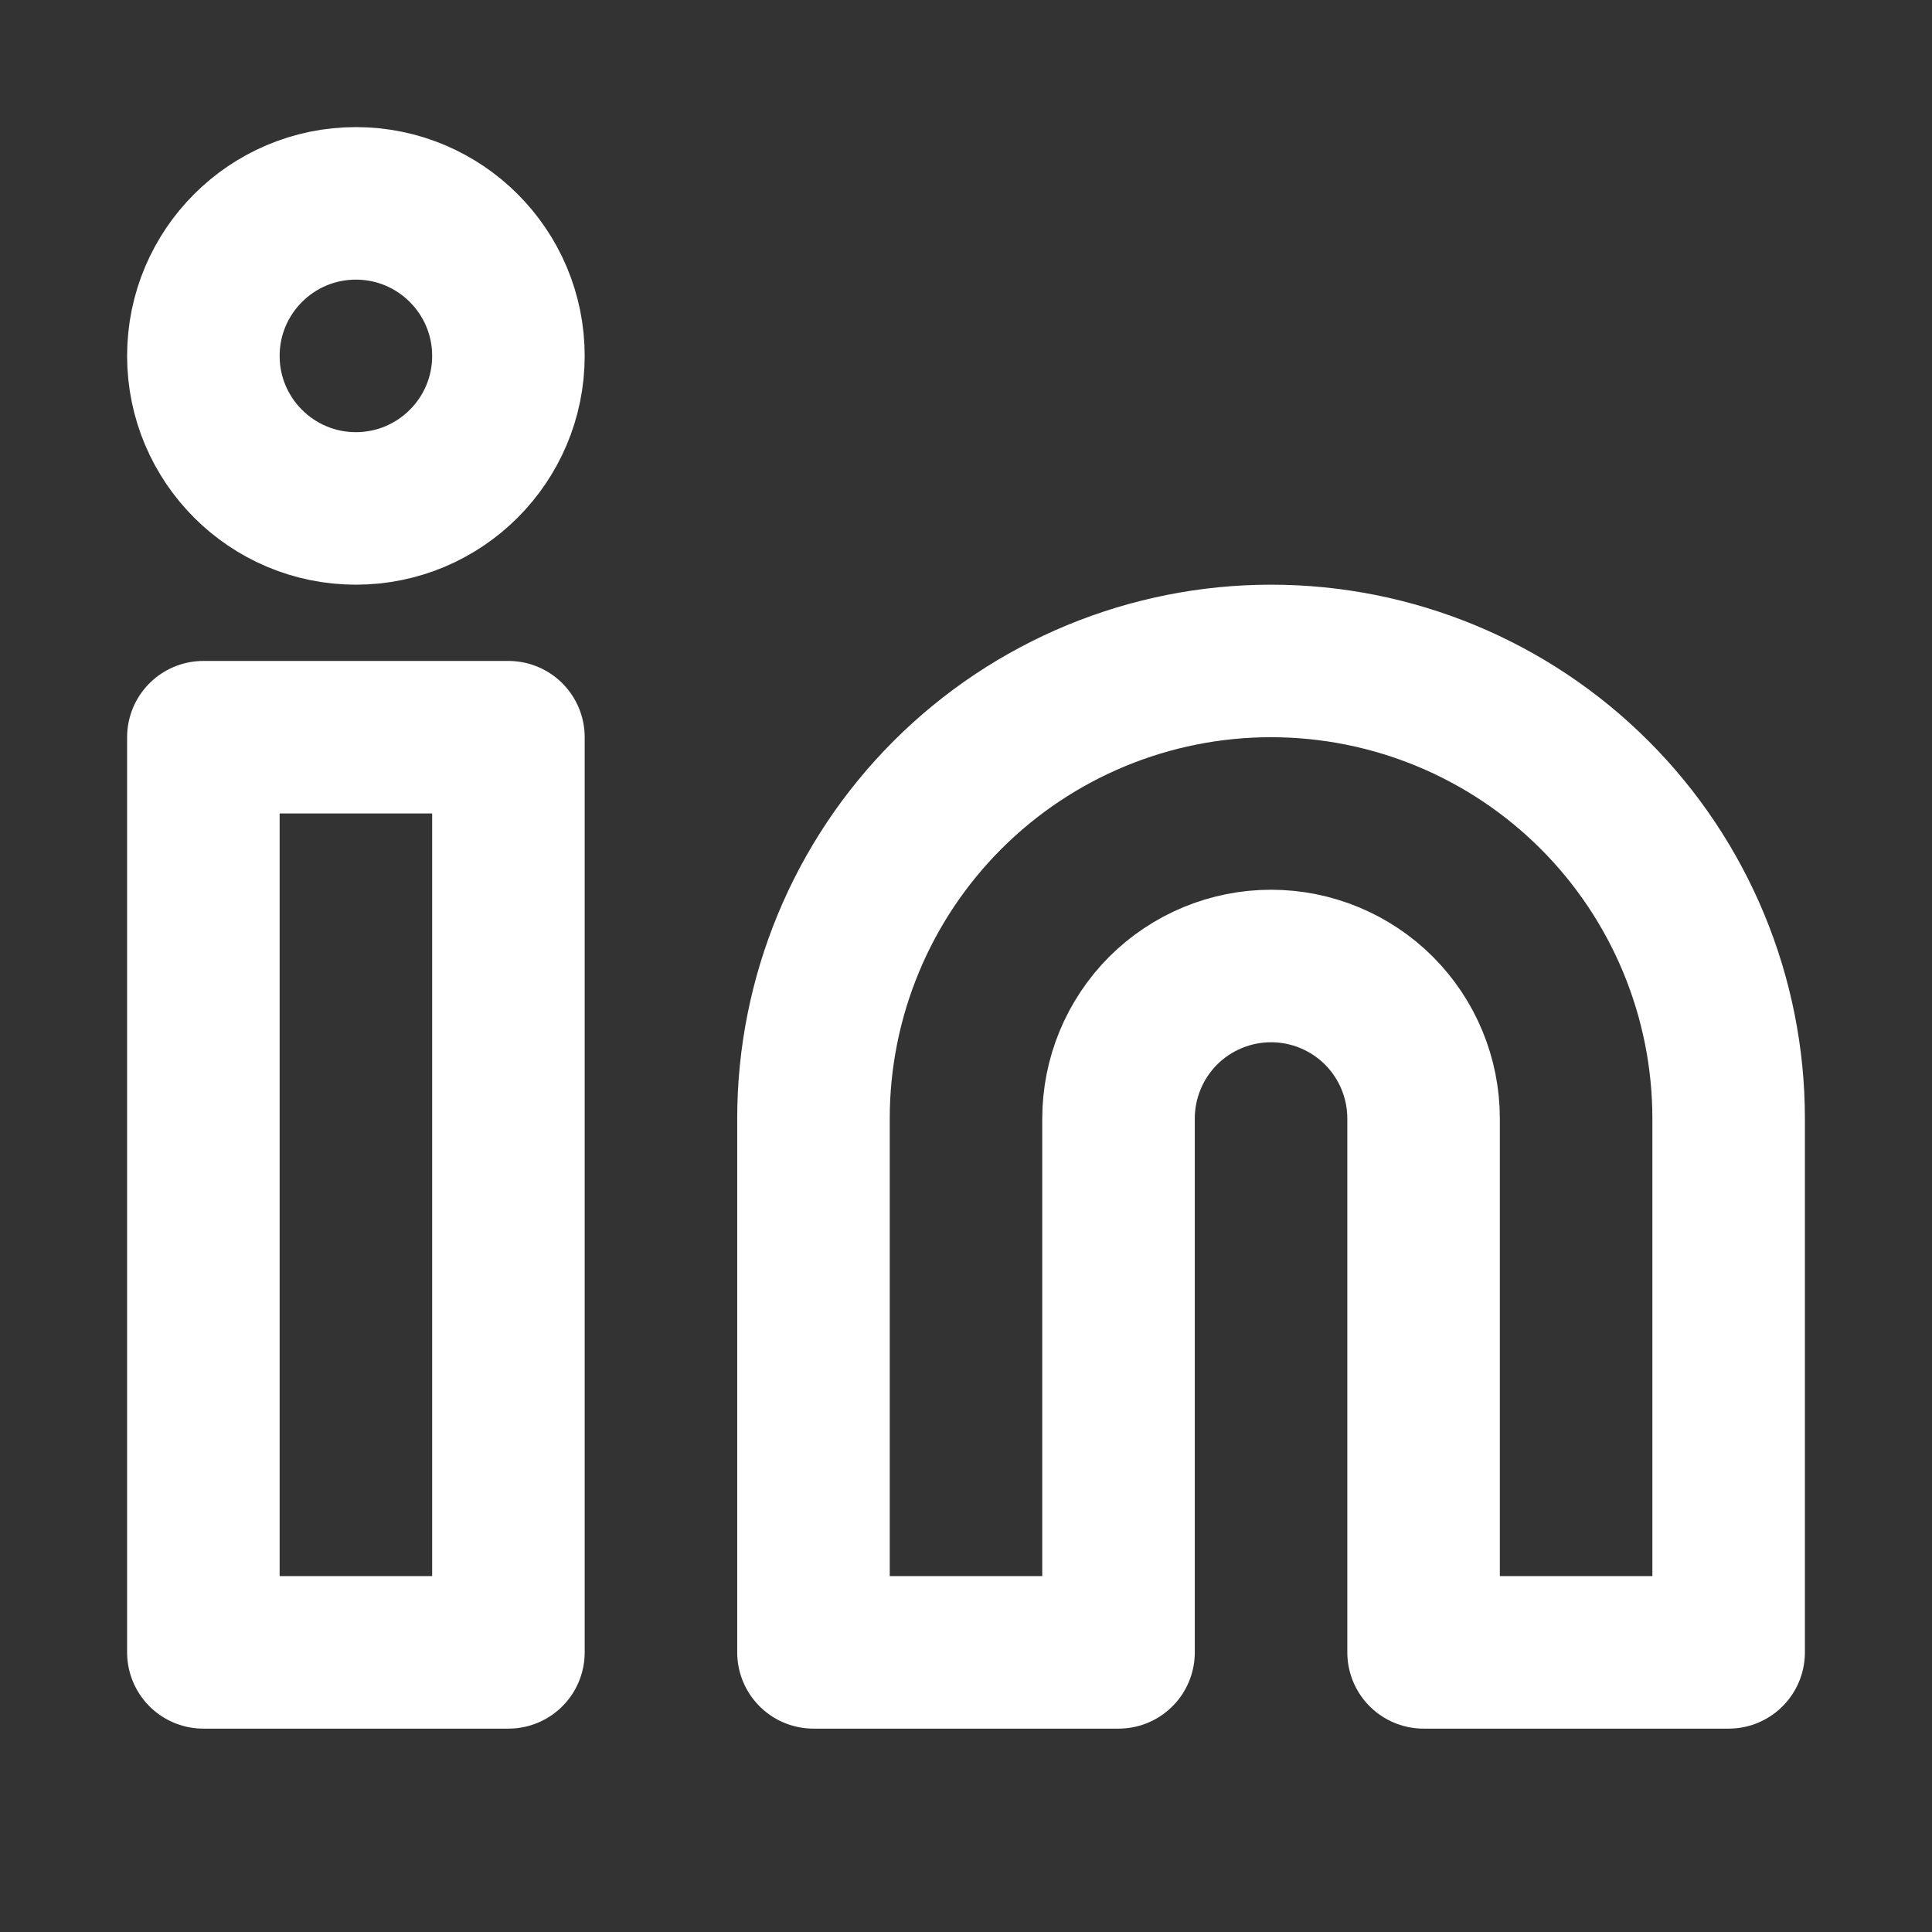
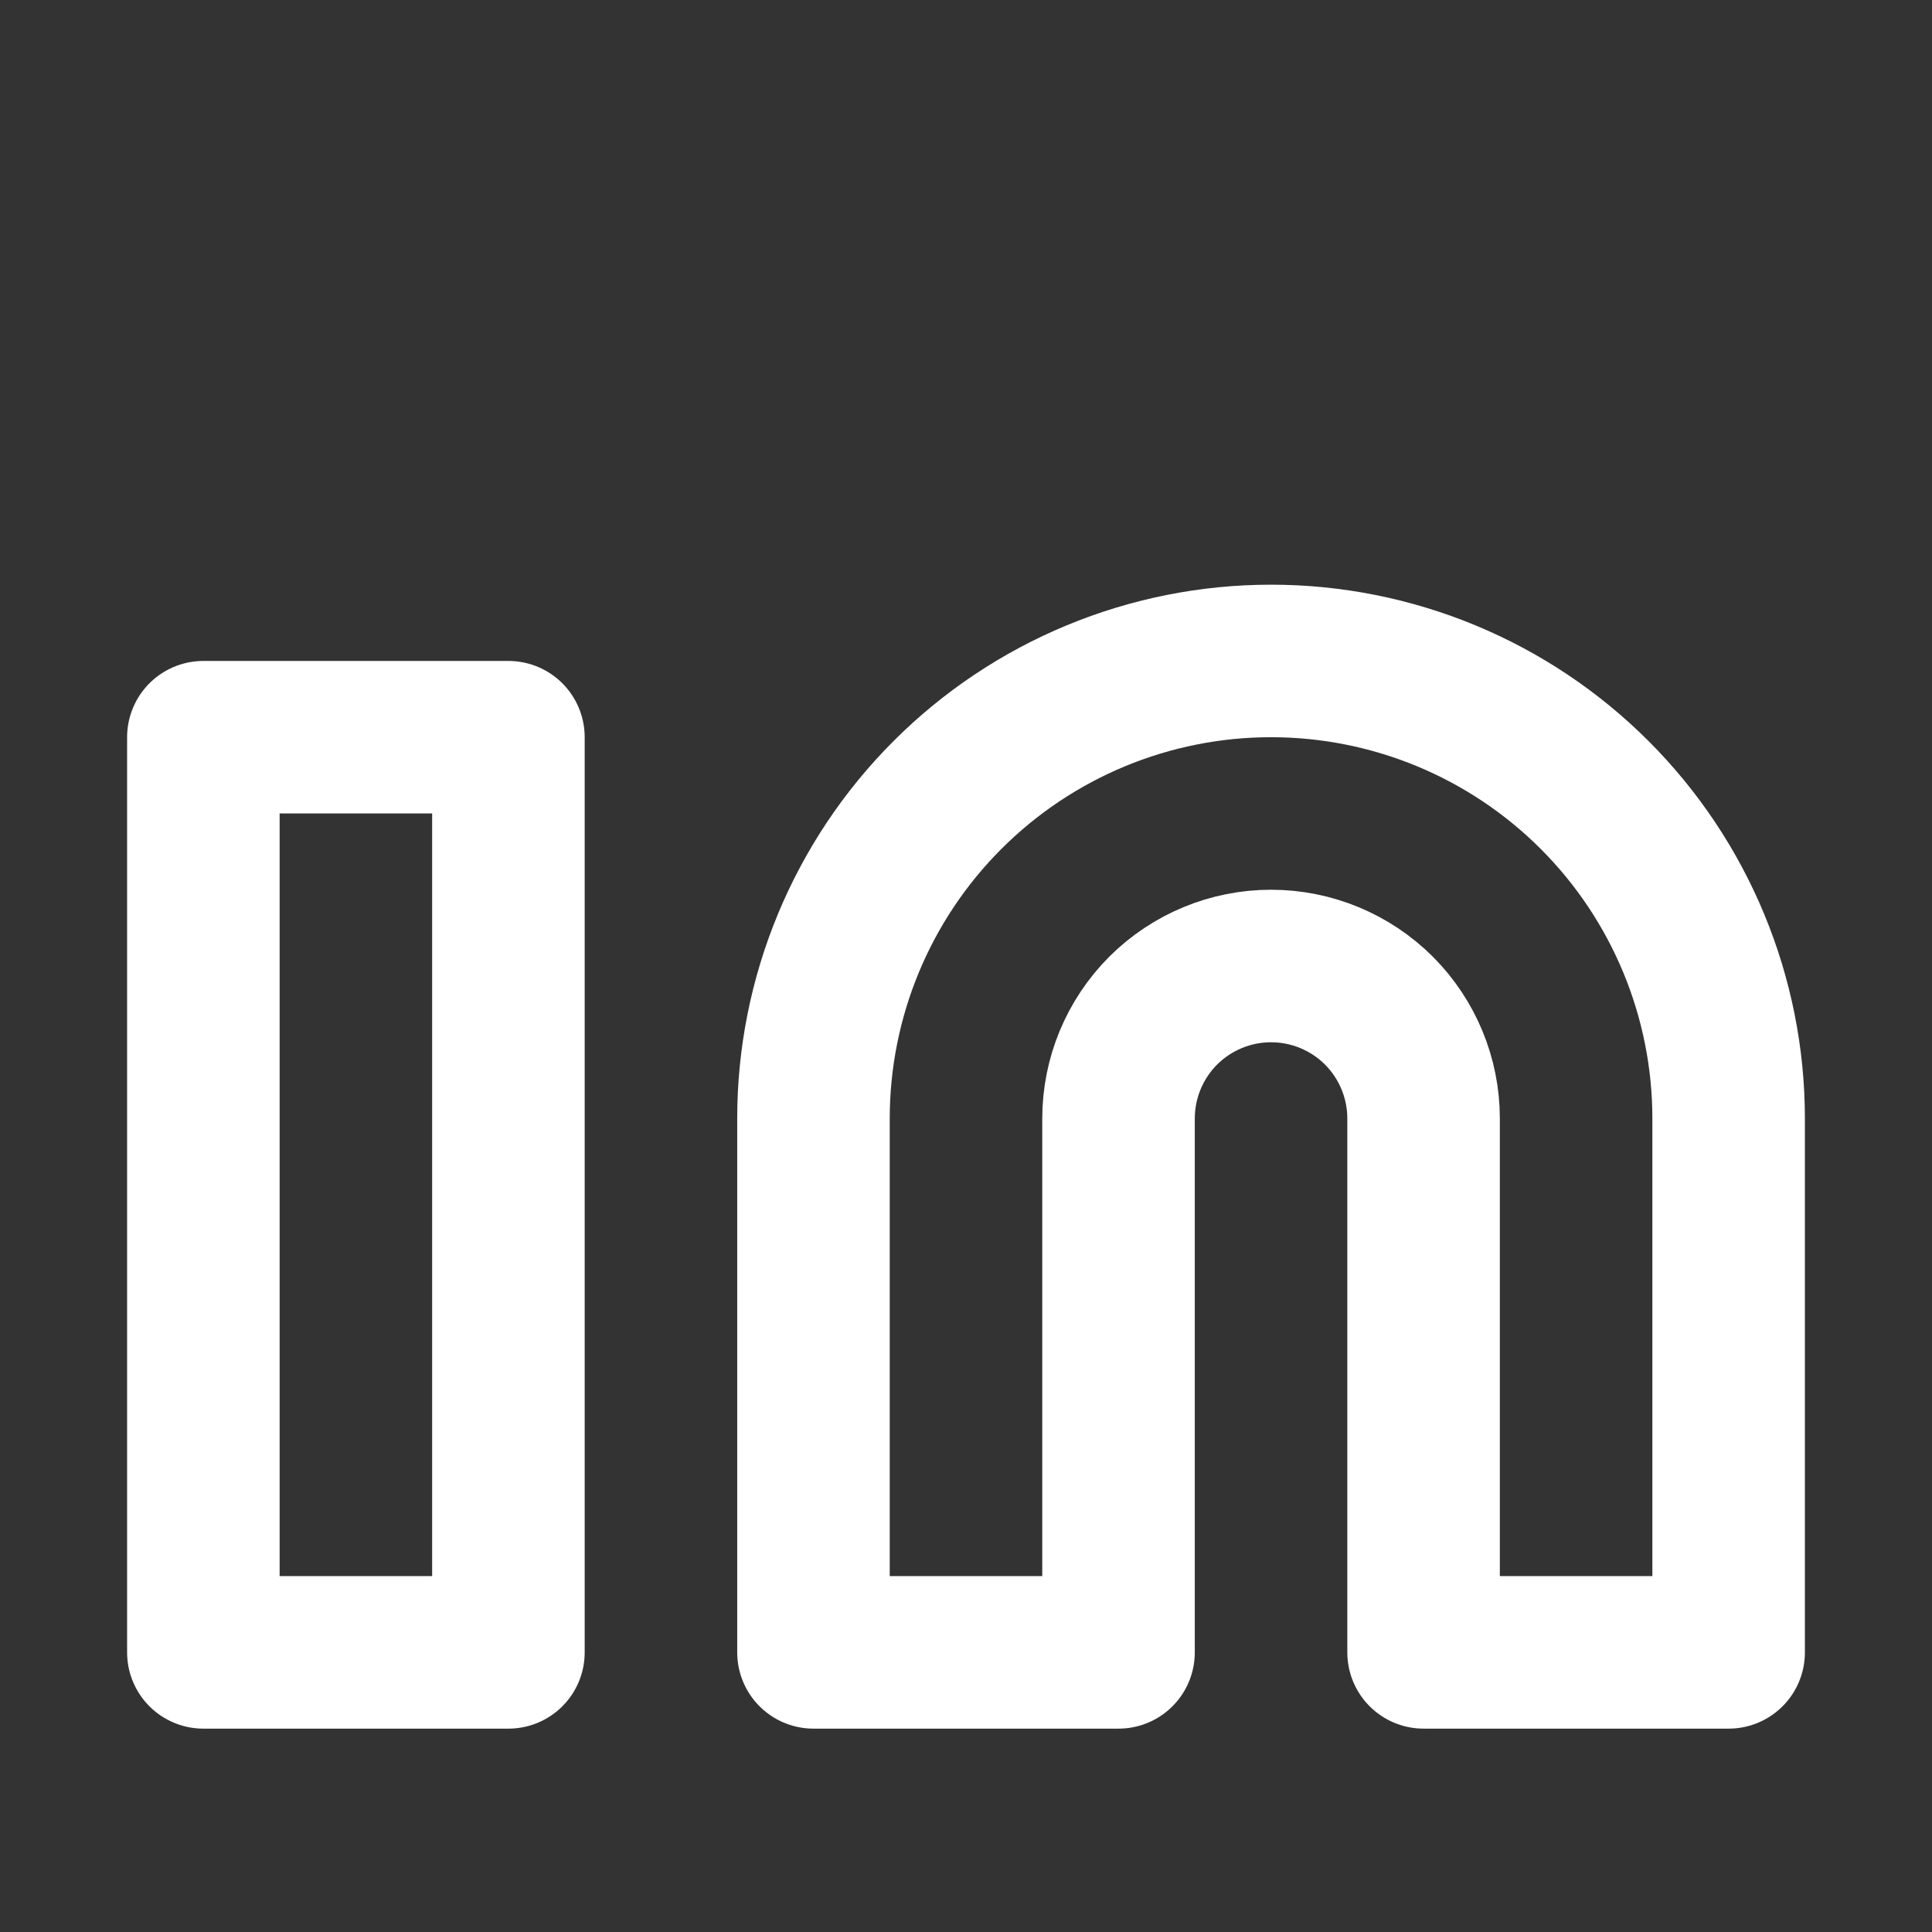
<svg xmlns="http://www.w3.org/2000/svg" width="19" height="19" viewBox="0 0 19 19" fill="none">
  <rect x="0" y="0" width="19" height="19" fill="#333333" stroke="none" />
  <path d="M5 7.25H2V16.25H5V7.25Z" stroke="white" stroke-width="1.5" stroke-linecap="round" stroke-linejoin="round" />
  <path d="M12.5 6.5C13.694 6.5 14.838 6.974 15.682 7.818C16.526 8.662 17 9.807 17 11V16.25H14V11C14 10.602 13.842 10.221 13.561 9.939C13.279 9.658 12.898 9.5 12.5 9.5C12.102 9.5 11.721 9.658 11.439 9.939C11.158 10.221 11 10.602 11 11V16.25H8V11C8 9.807 8.474 8.662 9.318 7.818C10.162 6.974 11.306 6.5 12.5 6.5V6.5Z" stroke="white" stroke-width="1.5" stroke-linecap="round" stroke-linejoin="round" />
-   <path d="M3.5 5C4.328 5 5 4.328 5 3.5C5 2.672 4.328 2 3.5 2C2.672 2 2 2.672 2 3.5C2 4.328 2.672 5 3.5 5Z" stroke="white" stroke-width="1.5" stroke-linecap="round" stroke-linejoin="round" />
</svg>